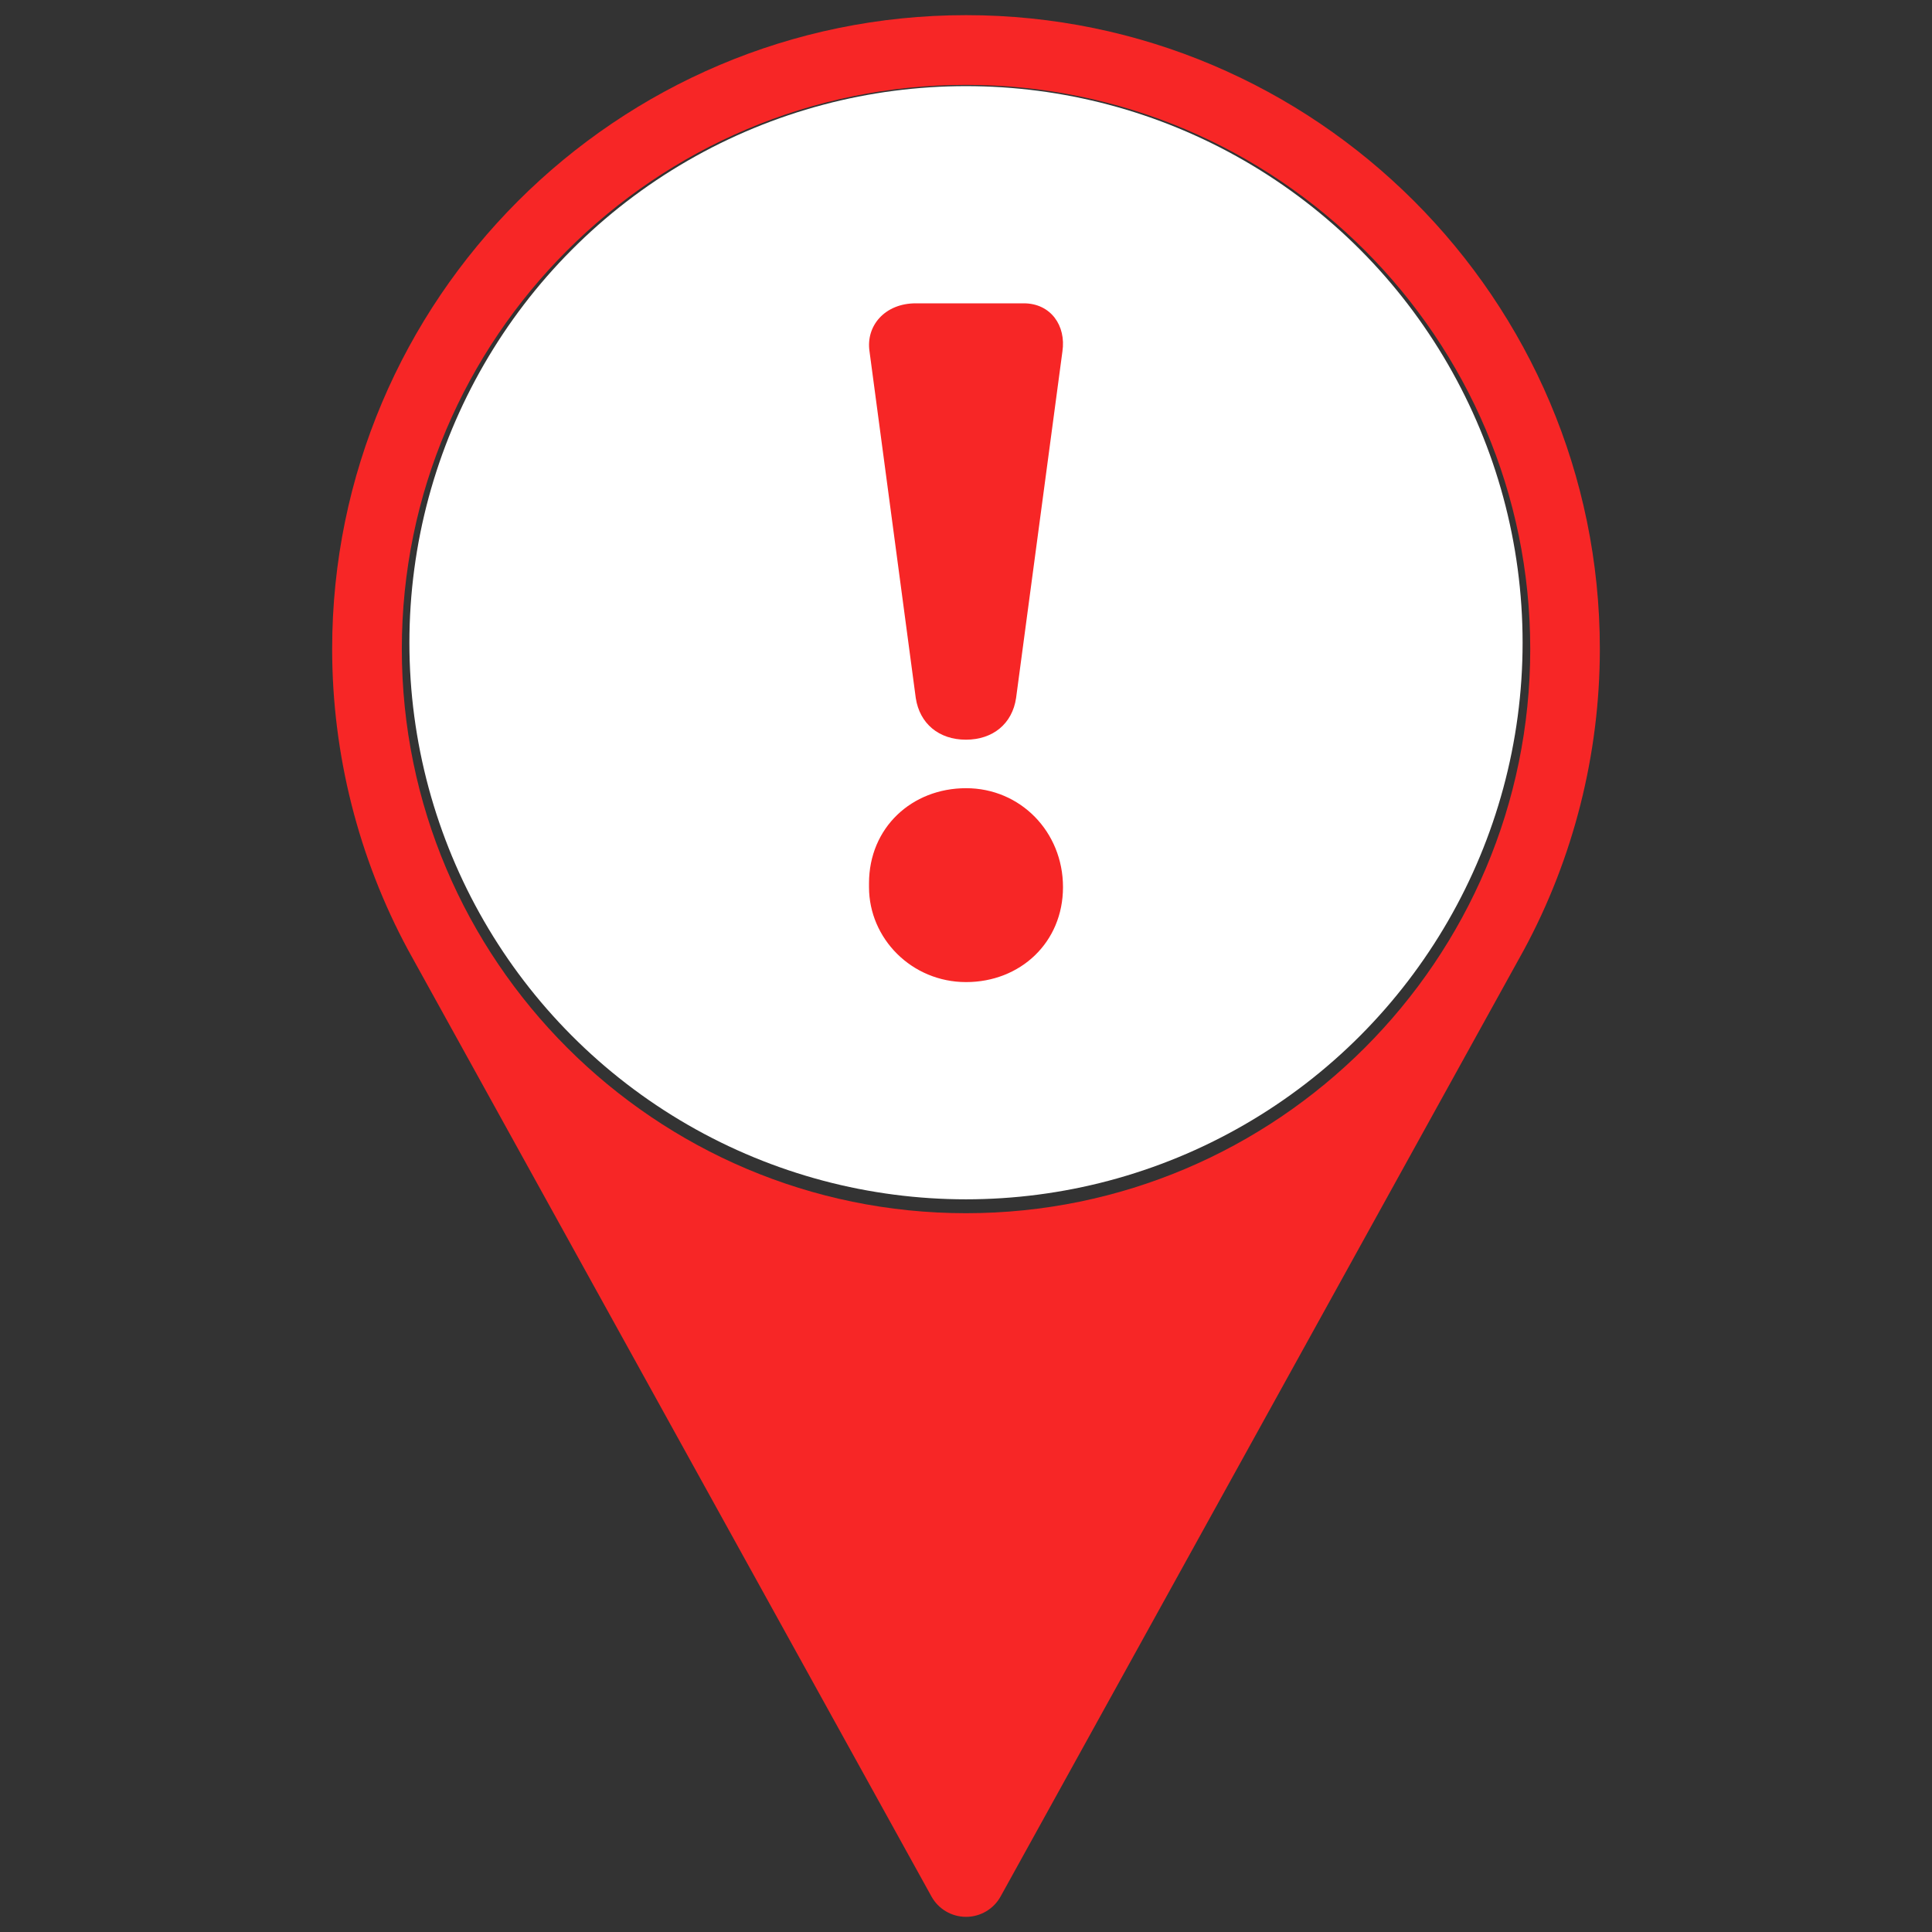
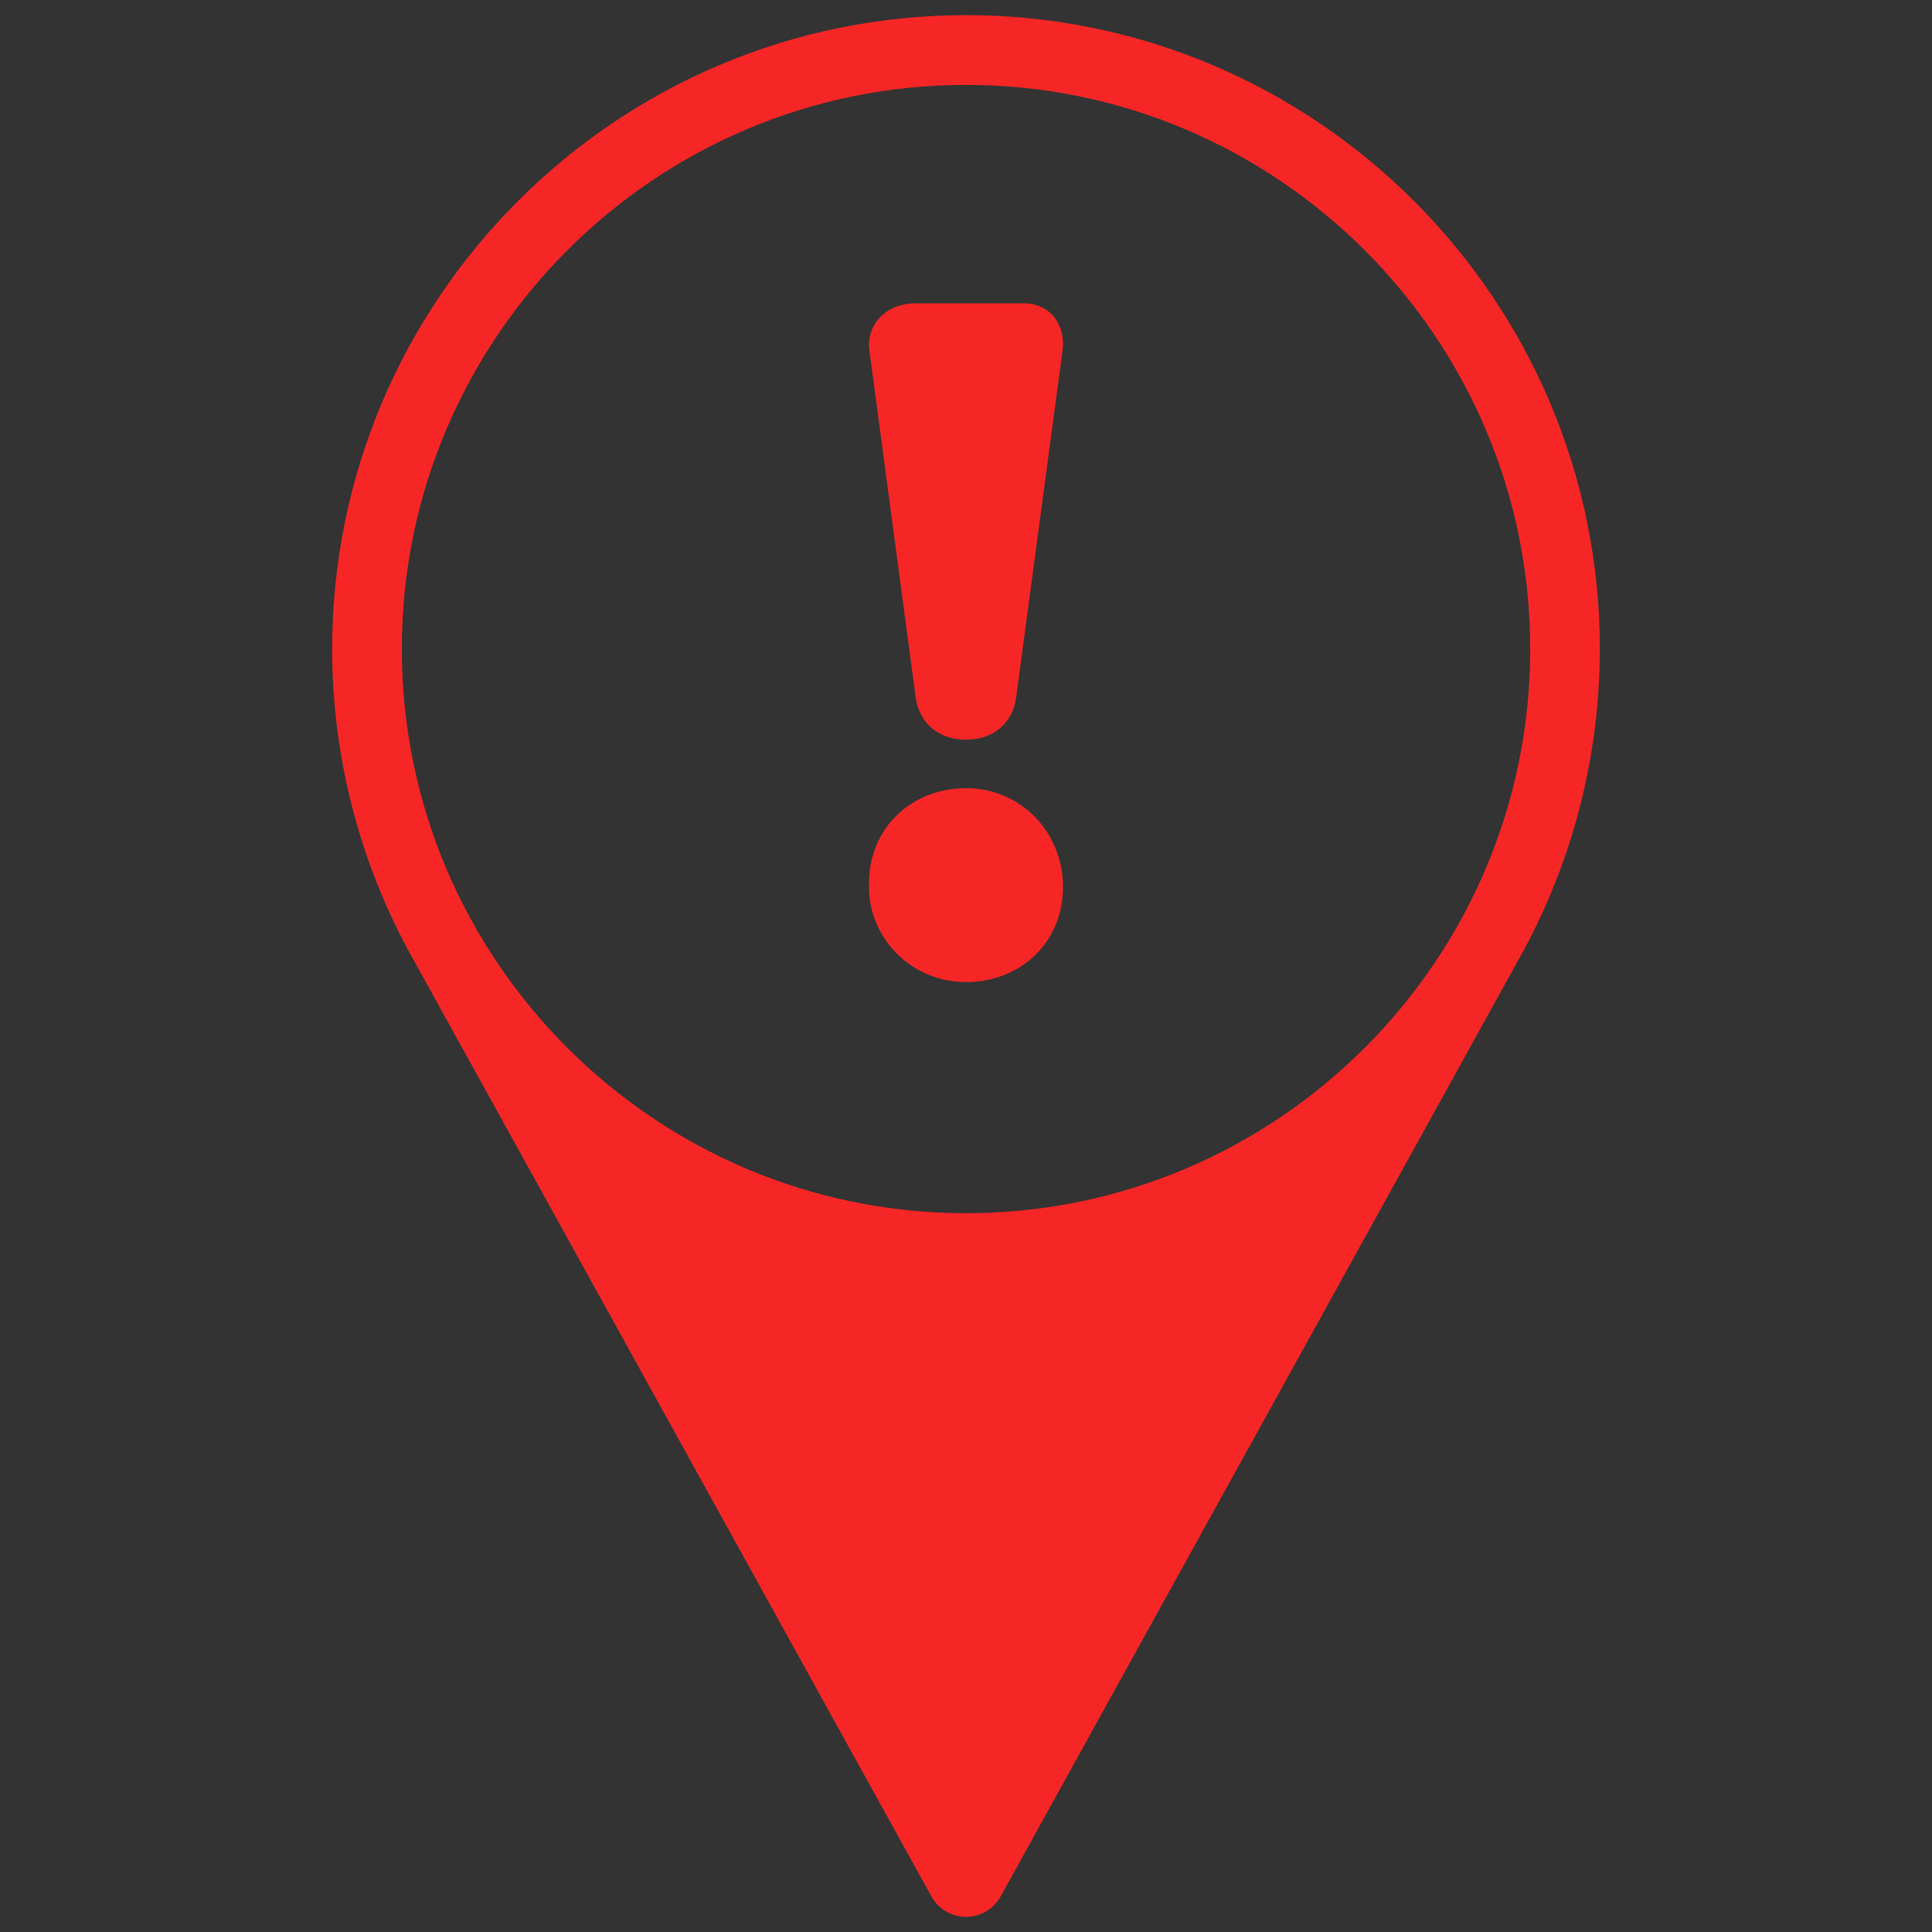
<svg xmlns="http://www.w3.org/2000/svg" version="1.1" id="Layer_1" x="0px" y="0px" width="64px" height="64px" viewBox="0 0 64 64" enable-background="new 0 0 64 64" xml:space="preserve">
  <rect x="0" y="0" width="64" height="64" fill="#333333" stroke="none" />
  <g>
    <g>
      <g>
        <path fill="#F72626" d="M32.001,0.502c-11.579,0-20.998,9.42-20.998,20.998c0,3.477,0.869,6.922,2.521,9.98l17.33,31.34     c0.229,0.418,0.67,0.678,1.147,0.678s0.918-0.26,1.147-0.678l17.334-31.354c1.646-3.046,2.515-6.492,2.515-9.969     C52.997,9.922,43.578,0.502,32.001,0.502z M32,40.189c-10.305,0-18.689-8.383-18.689-18.689c0-10.305,8.387-18.688,18.689-18.688     c10.305,0,18.691,8.383,18.691,18.688C50.691,31.807,42.305,40.189,32,40.189z" />
      </g>
    </g>
-     <circle fill="#FFFFFF" cx="32" cy="21.291" r="18.438" />
  </g>
  <path id="Combined-Shape" fill="#F72626" d="M35.213,29.387c0,1.835-1.414,3.146-3.211,3.146c-1.799,0-3.215-1.441-3.215-3.146  v-0.129c0-1.837,1.416-3.148,3.215-3.148C33.799,26.109,35.213,27.552,35.213,29.387z M35.194,11.642l-1.535,11.48  c-0.125,0.851-0.766,1.381-1.662,1.381c-0.894,0-1.532-0.531-1.661-1.381l-1.532-11.48c-0.127-0.851,0.51-1.594,1.532-1.594h3.578  C34.81,10.049,35.321,10.791,35.194,11.642z" />
</svg>